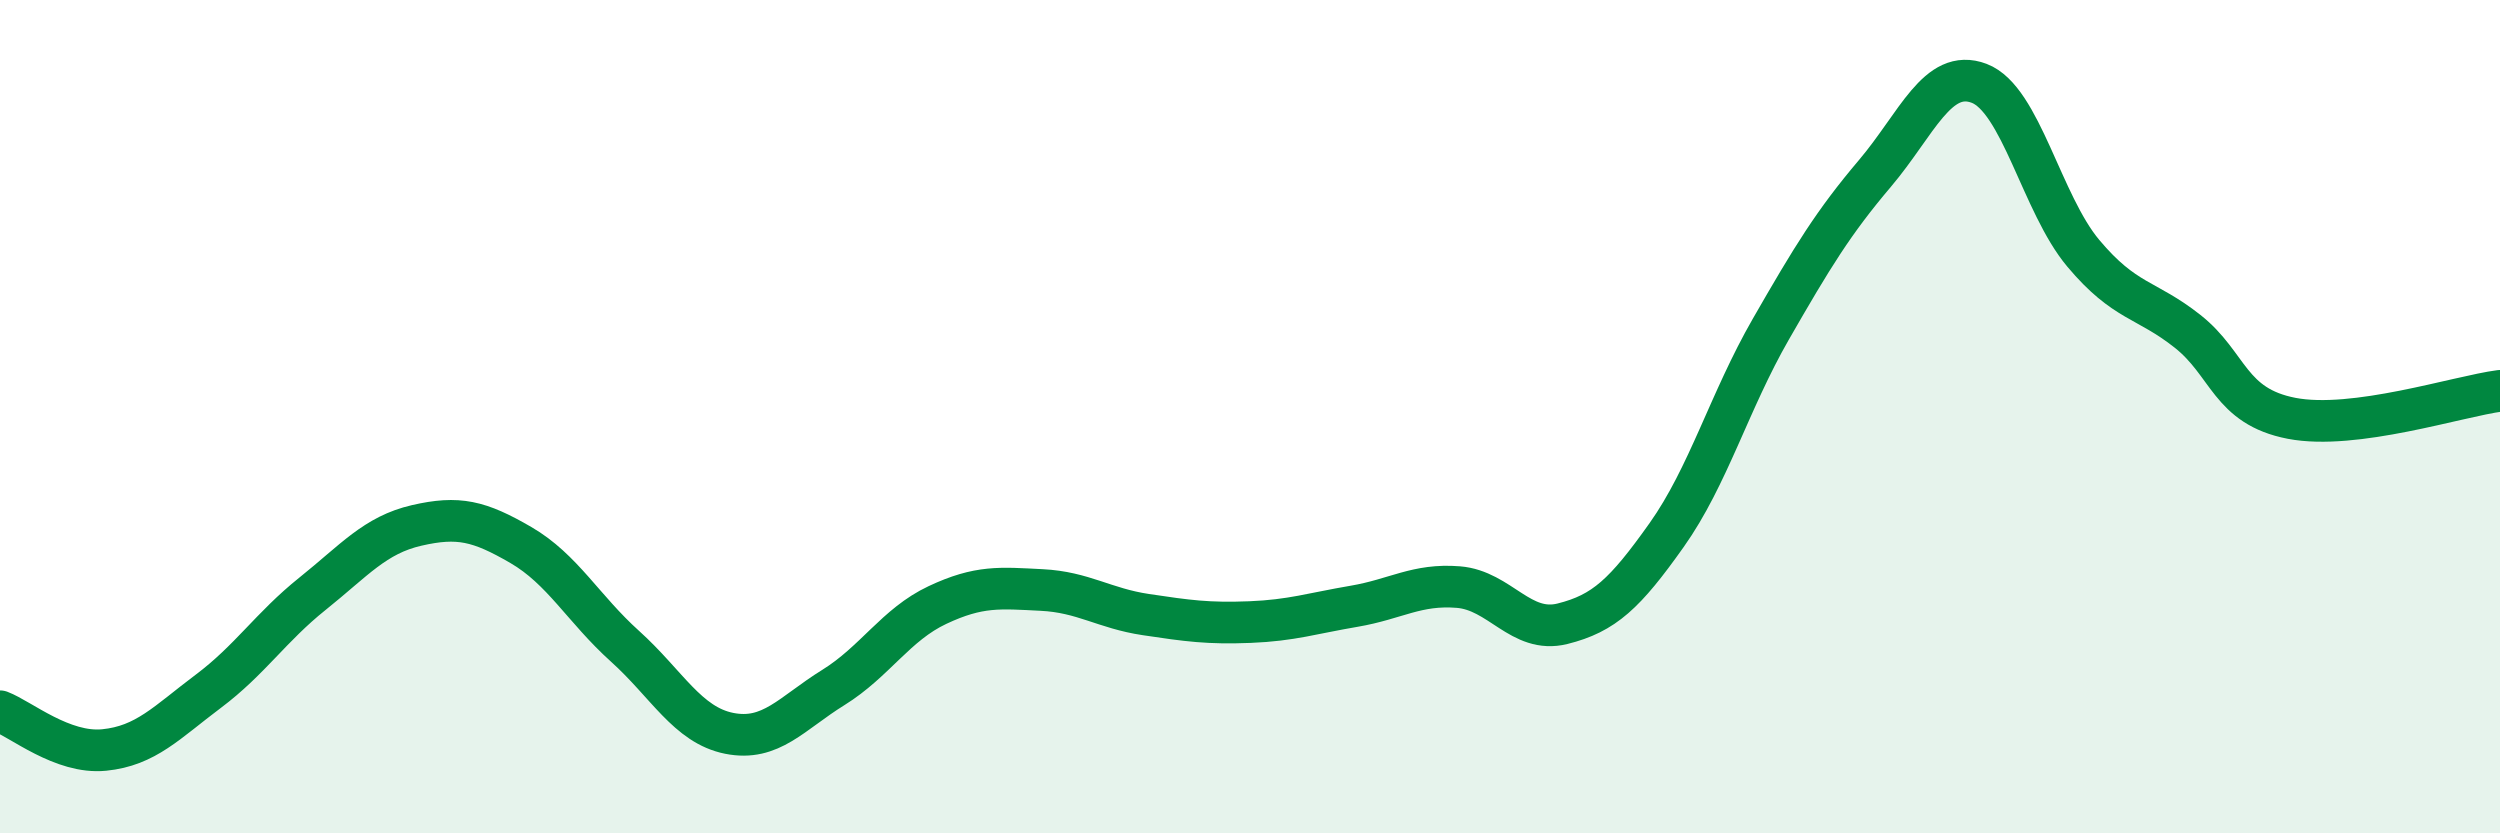
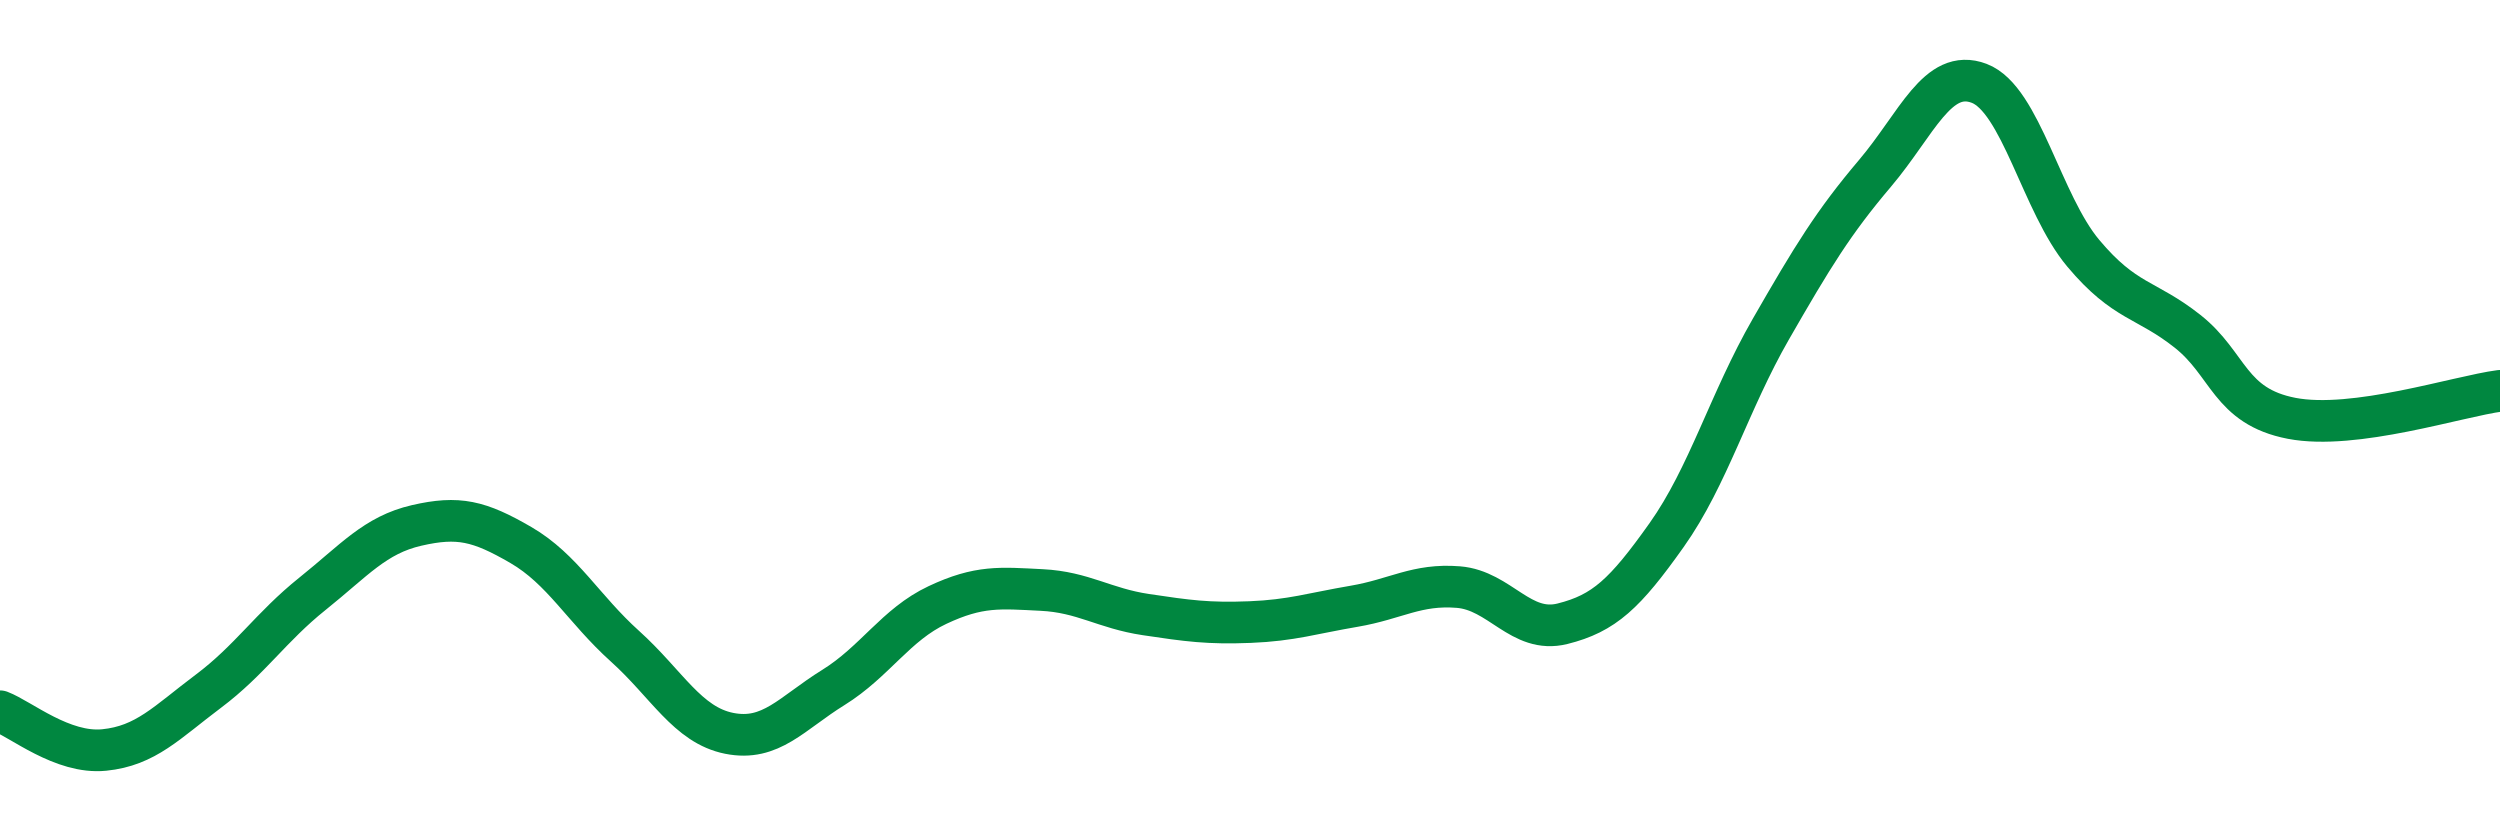
<svg xmlns="http://www.w3.org/2000/svg" width="60" height="20" viewBox="0 0 60 20">
-   <path d="M 0,17.07 C 0.5,17.26 1.5,18.1 2.5,18 C 3.5,17.9 4,17.34 5,16.59 C 6,15.84 6.5,15.05 7.5,14.25 C 8.5,13.45 9,12.84 10,12.61 C 11,12.38 11.5,12.5 12.5,13.08 C 13.5,13.66 14,14.61 15,15.51 C 16,16.41 16.5,17.4 17.5,17.6 C 18.5,17.8 19,17.12 20,16.5 C 21,15.88 21.5,14.99 22.5,14.52 C 23.5,14.05 24,14.11 25,14.16 C 26,14.21 26.5,14.6 27.5,14.75 C 28.5,14.9 29,14.97 30,14.93 C 31,14.89 31.5,14.72 32.5,14.55 C 33.5,14.38 34,14.01 35,14.09 C 36,14.17 36.5,15.22 37.5,14.97 C 38.5,14.72 39,14.25 40,12.84 C 41,11.43 41.5,9.64 42.5,7.9 C 43.5,6.16 44,5.34 45,4.16 C 46,2.98 46.5,1.62 47.5,2 C 48.5,2.38 49,4.89 50,6.08 C 51,7.27 51.5,7.16 52.5,7.95 C 53.5,8.74 53.5,9.75 55,10.04 C 56.5,10.33 59,9.51 60,9.38L60 20L0 20Z" fill="#008740" opacity="0.1" stroke-linecap="round" stroke-linejoin="round" />
  <path d="M 0,17.07 C 0.5,17.26 1.5,18.1 2.5,18 C 3.5,17.9 4,17.34 5,16.59 C 6,15.84 6.5,15.05 7.5,14.25 C 8.5,13.45 9,12.84 10,12.61 C 11,12.38 11.5,12.5 12.5,13.08 C 13.5,13.66 14,14.61 15,15.51 C 16,16.41 16.5,17.4 17.5,17.6 C 18.5,17.8 19,17.12 20,16.5 C 21,15.88 21.5,14.99 22.5,14.52 C 23.5,14.05 24,14.11 25,14.16 C 26,14.21 26.5,14.6 27.5,14.75 C 28.5,14.9 29,14.97 30,14.93 C 31,14.89 31.5,14.72 32.5,14.55 C 33.5,14.38 34,14.01 35,14.09 C 36,14.17 36.5,15.22 37.5,14.97 C 38.5,14.72 39,14.25 40,12.84 C 41,11.43 41.5,9.64 42.5,7.9 C 43.5,6.16 44,5.34 45,4.16 C 46,2.98 46.5,1.62 47.5,2 C 48.5,2.38 49,4.89 50,6.08 C 51,7.27 51.5,7.16 52.5,7.95 C 53.5,8.74 53.5,9.75 55,10.04 C 56.5,10.33 59,9.51 60,9.38" stroke="#008740" stroke-width="1" fill="none" stroke-linecap="round" stroke-linejoin="round" />
</svg>